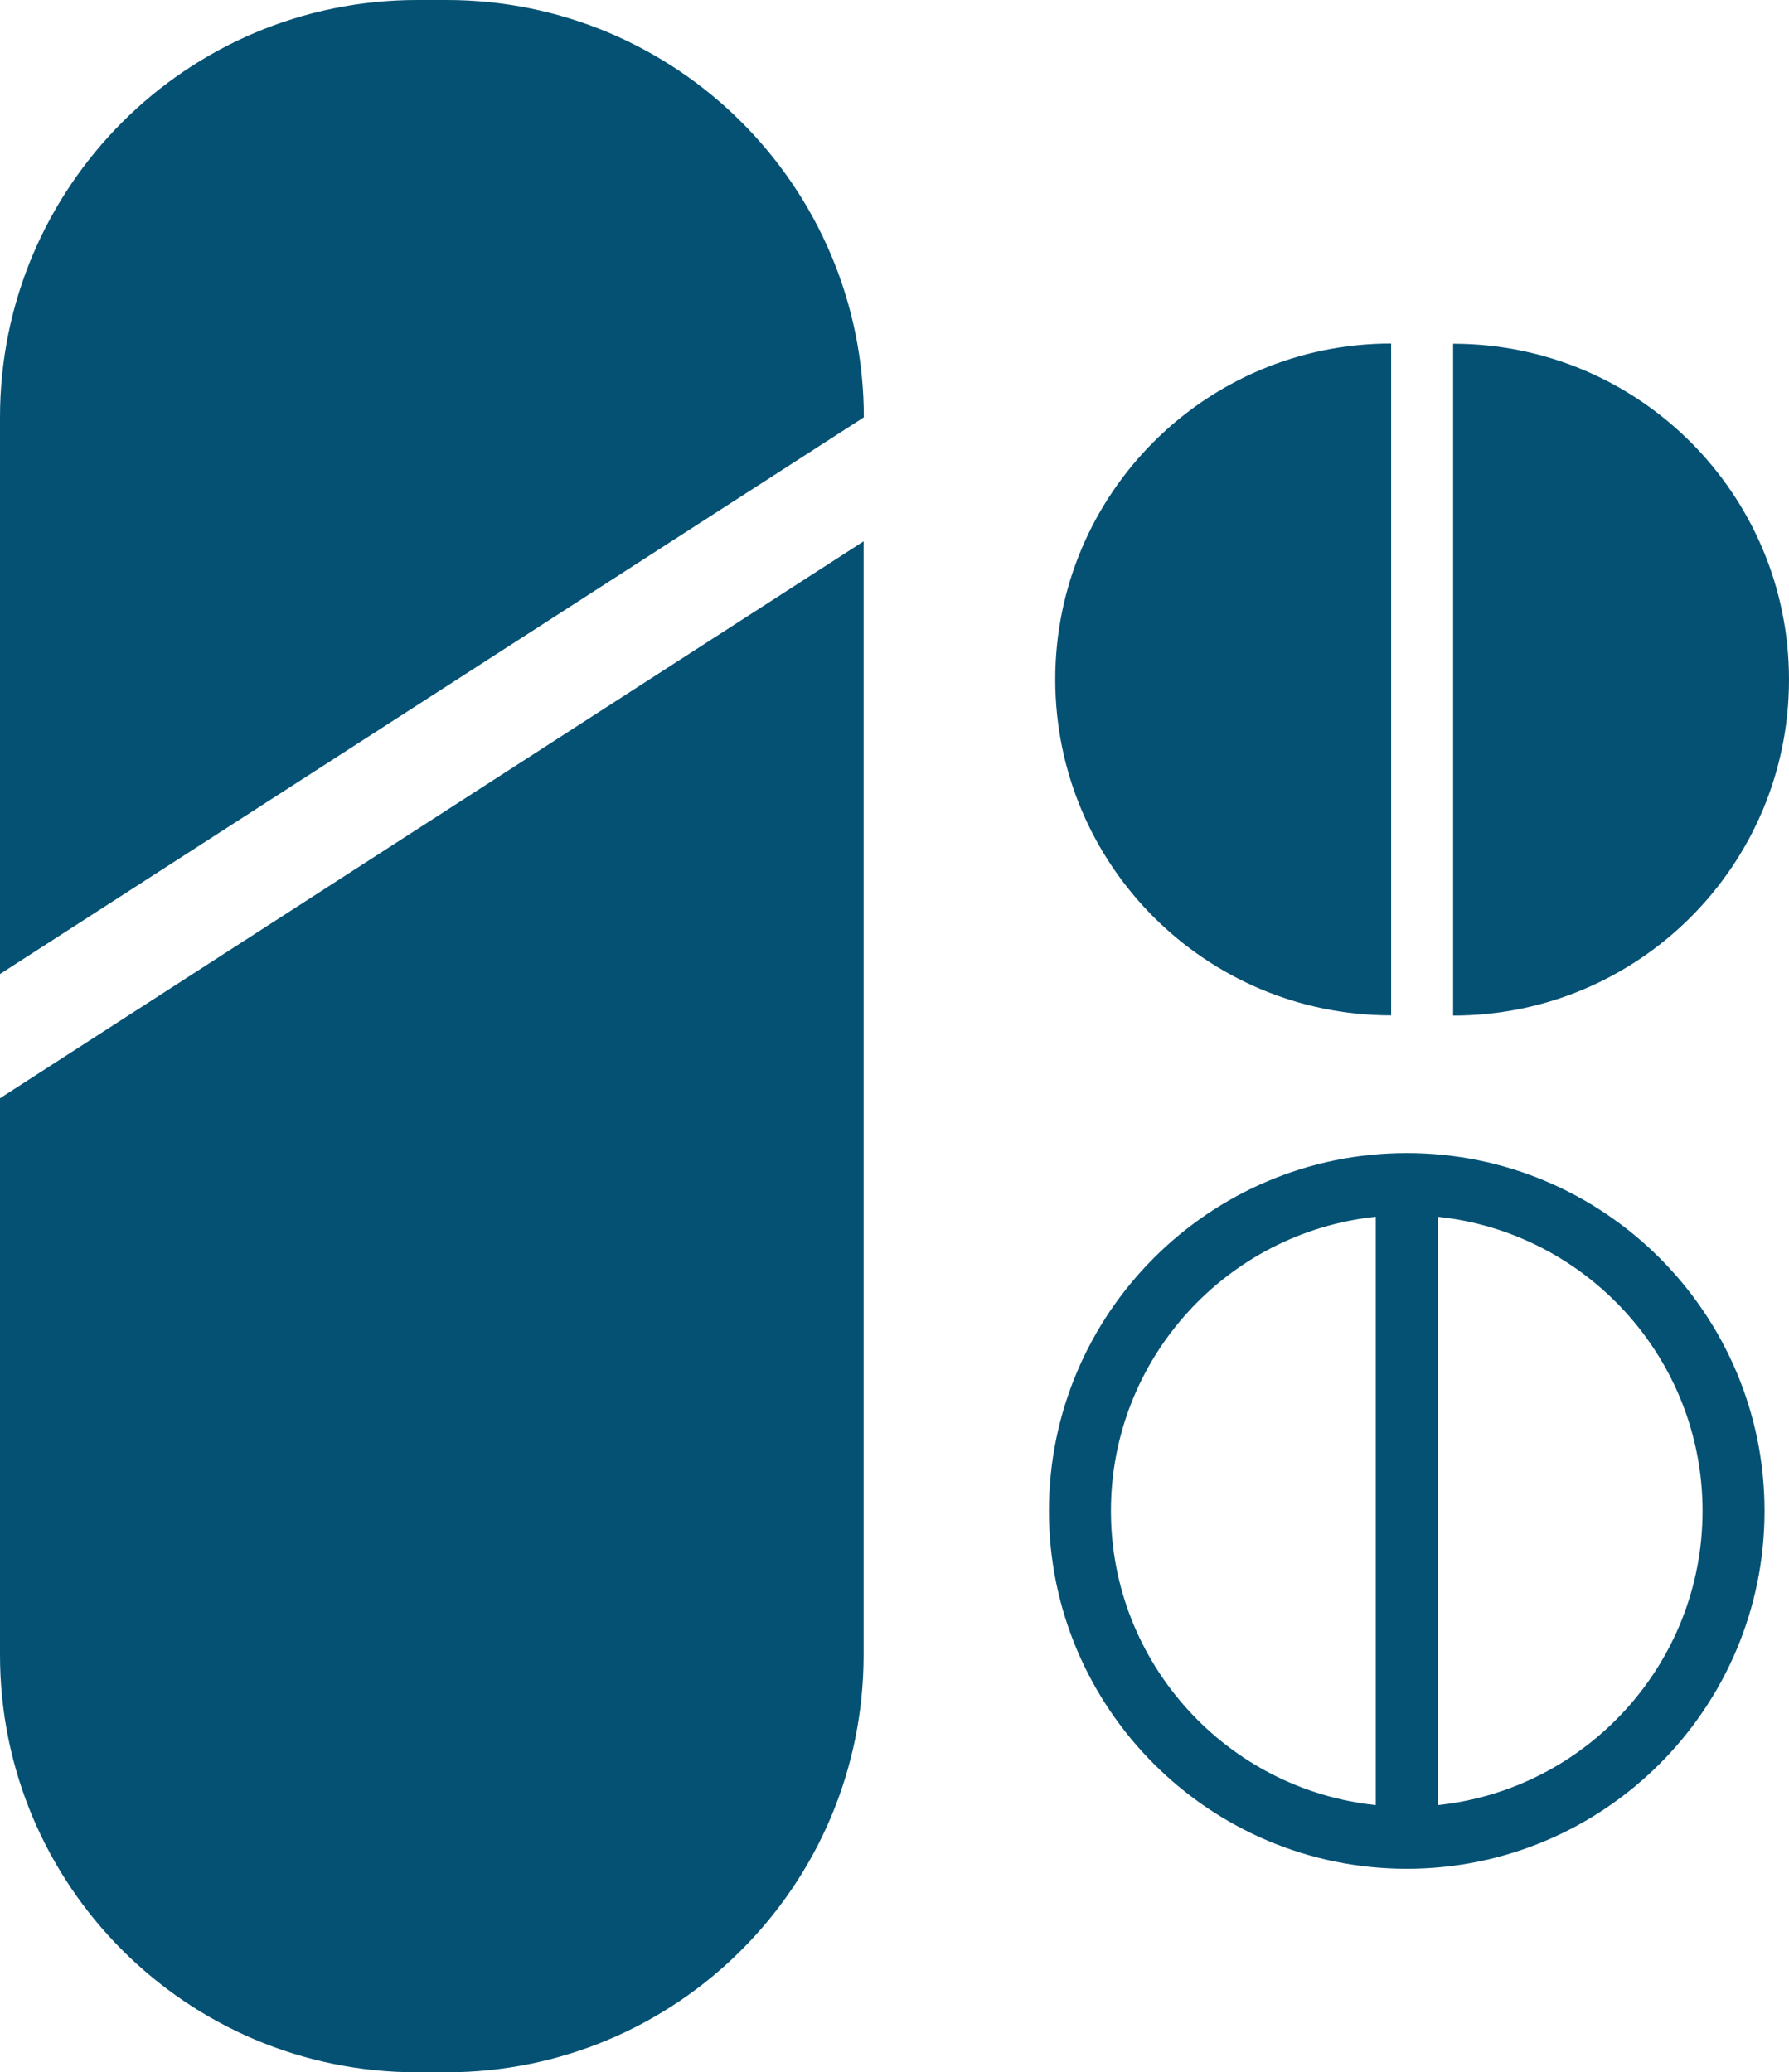
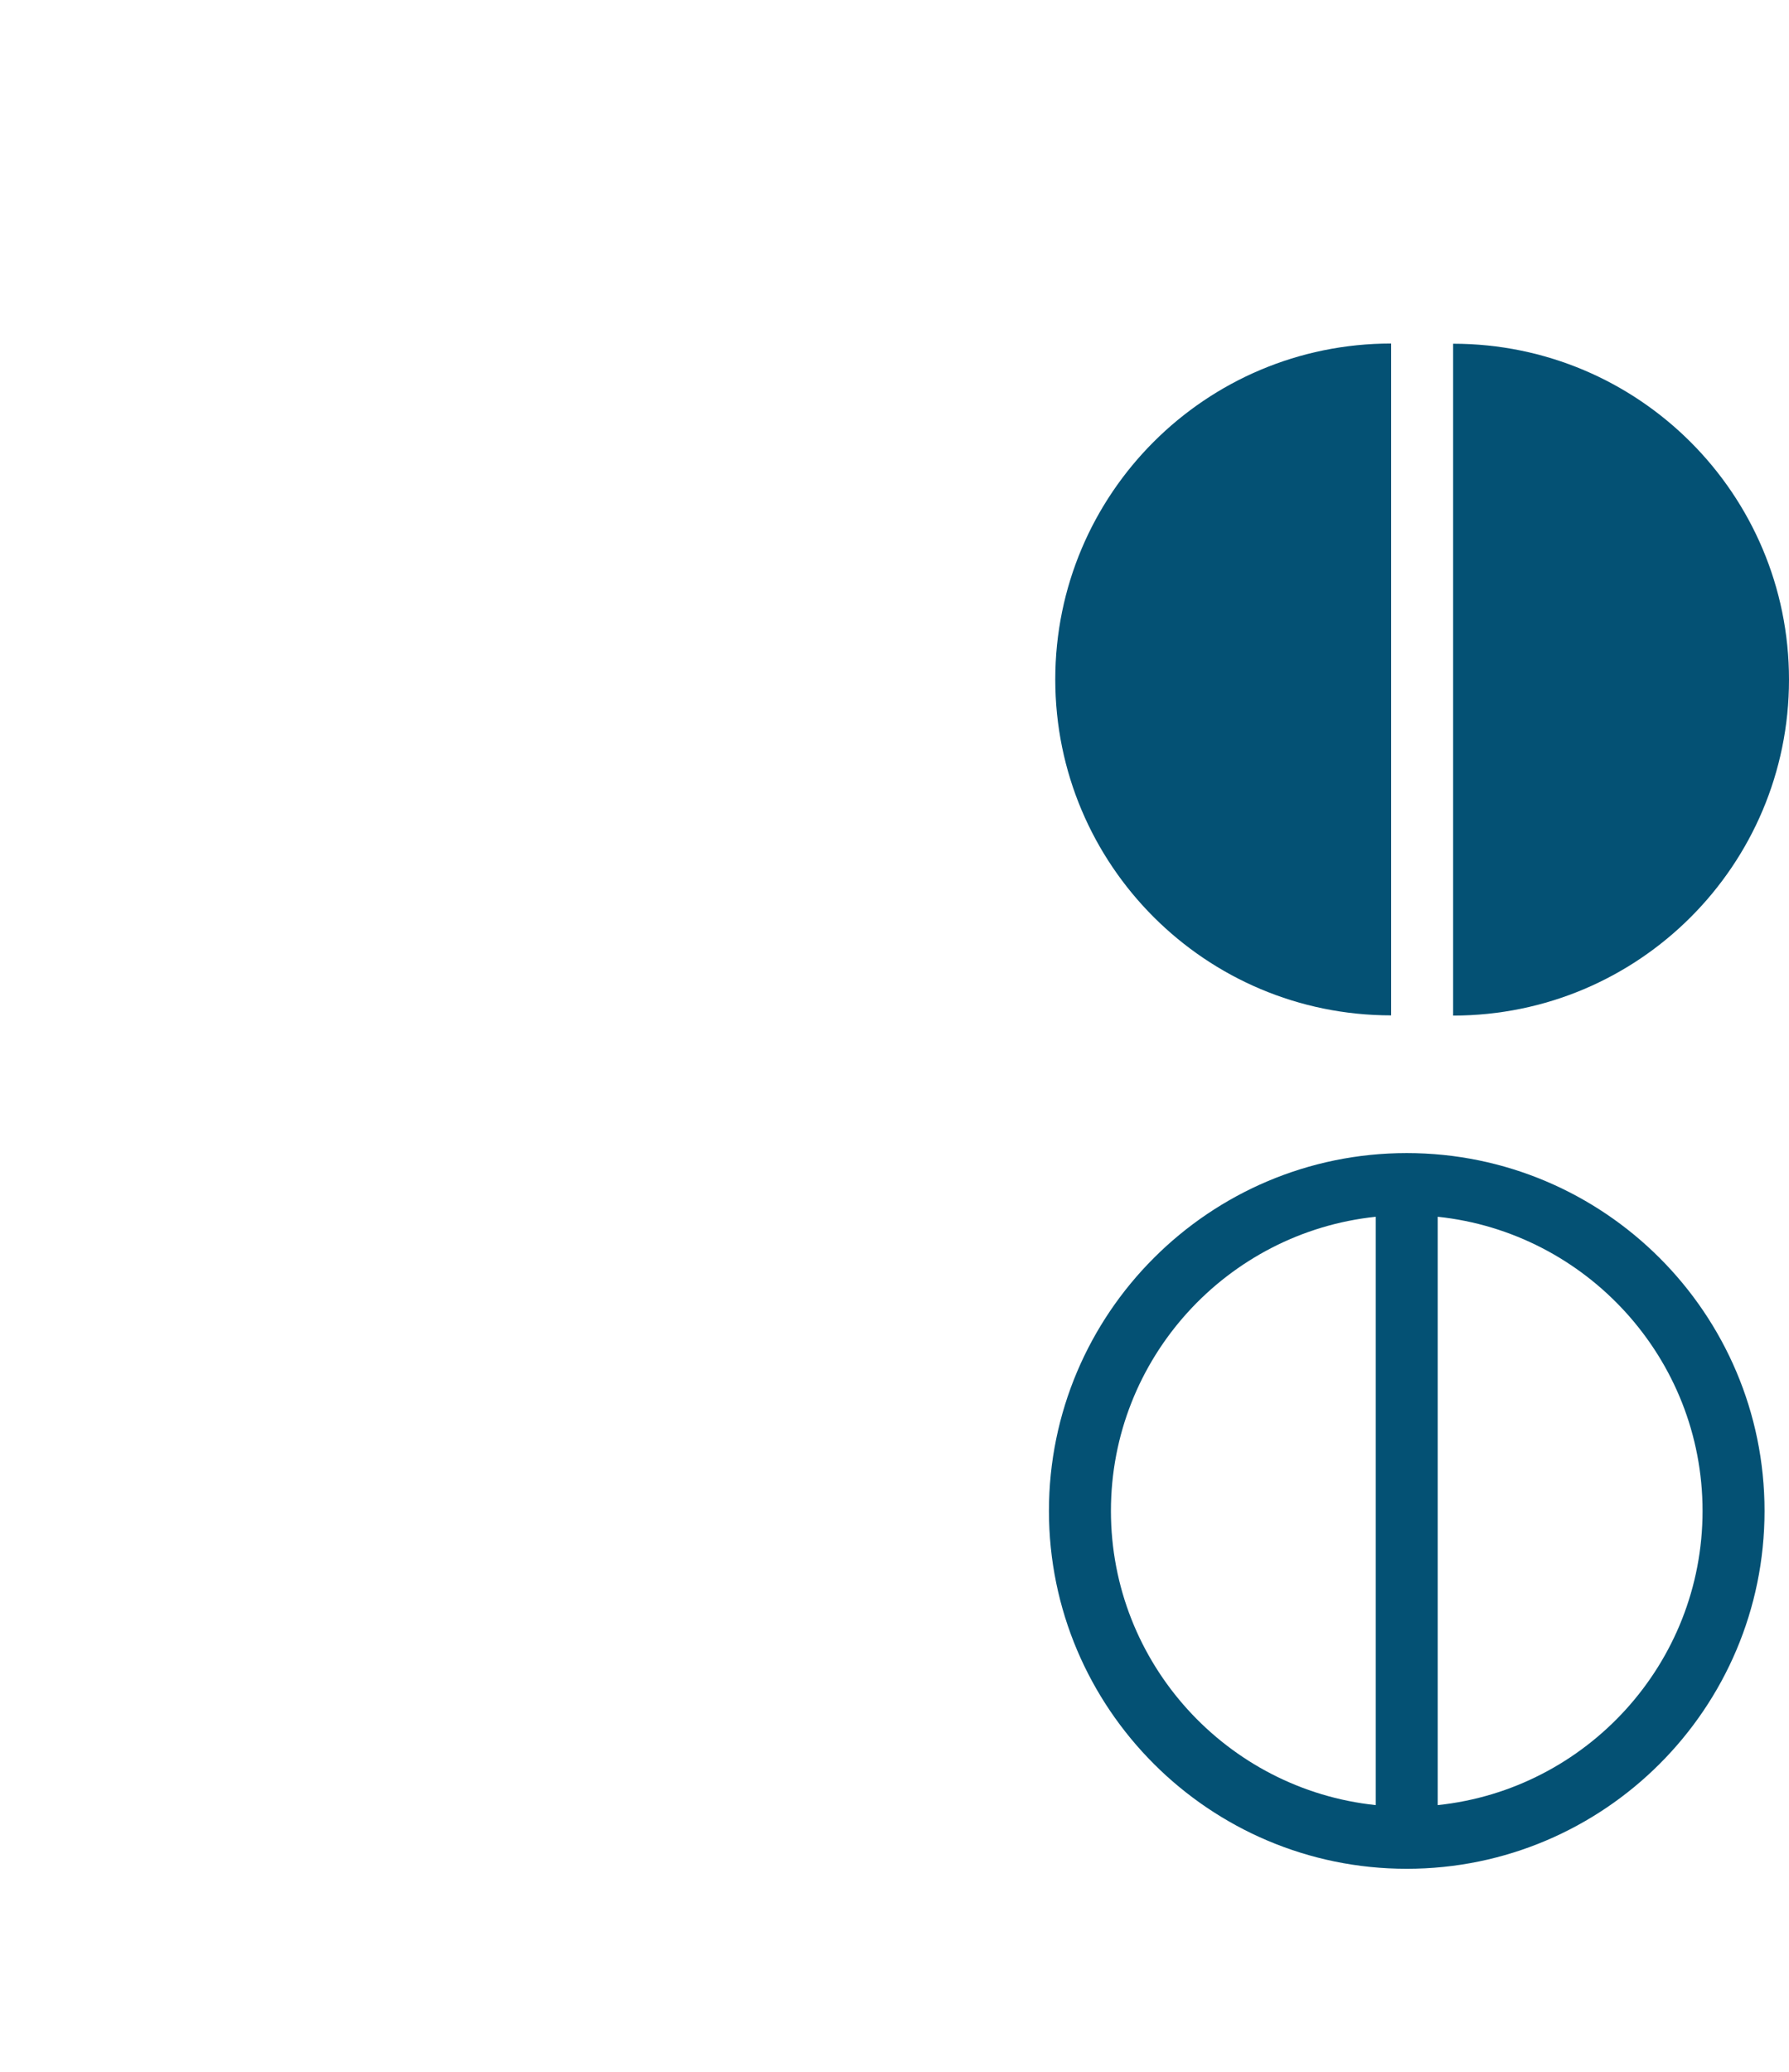
<svg xmlns="http://www.w3.org/2000/svg" id="Layer_2" viewBox="0 0 84.85 98.27">
  <defs>
    <style>.cls-1{fill:#045174;stroke-width:0px;}</style>
  </defs>
  <g id="Layer_1-2">
-     <path class="cls-1" d="M0,46.19v-26.4C0,8.86,8.86,0,19.79,0h1.39c10.93,0,19.79,8.86,19.79,19.79" />
-     <path class="cls-1" d="M40.96,25.67v52.81c0,10.93-8.86,19.79-19.79,19.79h-1.39C8.86,98.27,0,89.41,0,78.48v-26.4" />
    <path class="cls-1" d="M65.98,48.15c-8.8,0-15.93-7.13-15.93-15.93s7.13-15.93,15.93-15.93" />
    <path class="cls-1" d="M68.92,16.3c8.8,0,15.93,7.13,15.93,15.93s-7.13,15.93-15.93,15.93" />
    <path class="cls-1" d="M68.19,85.6v-27.9c7.04.74,12.56,6.71,12.56,13.95s-5.51,13.21-12.56,13.95M52.69,71.65c0-7.24,5.51-13.21,12.56-13.95v27.9c-7.05-.74-12.56-6.71-12.56-13.95M66.72,54.68c-9.36,0-16.97,7.61-16.97,16.97s7.61,16.97,16.97,16.97,16.97-7.61,16.97-16.97-7.61-16.97-16.97-16.97" />
  </g>
</svg>